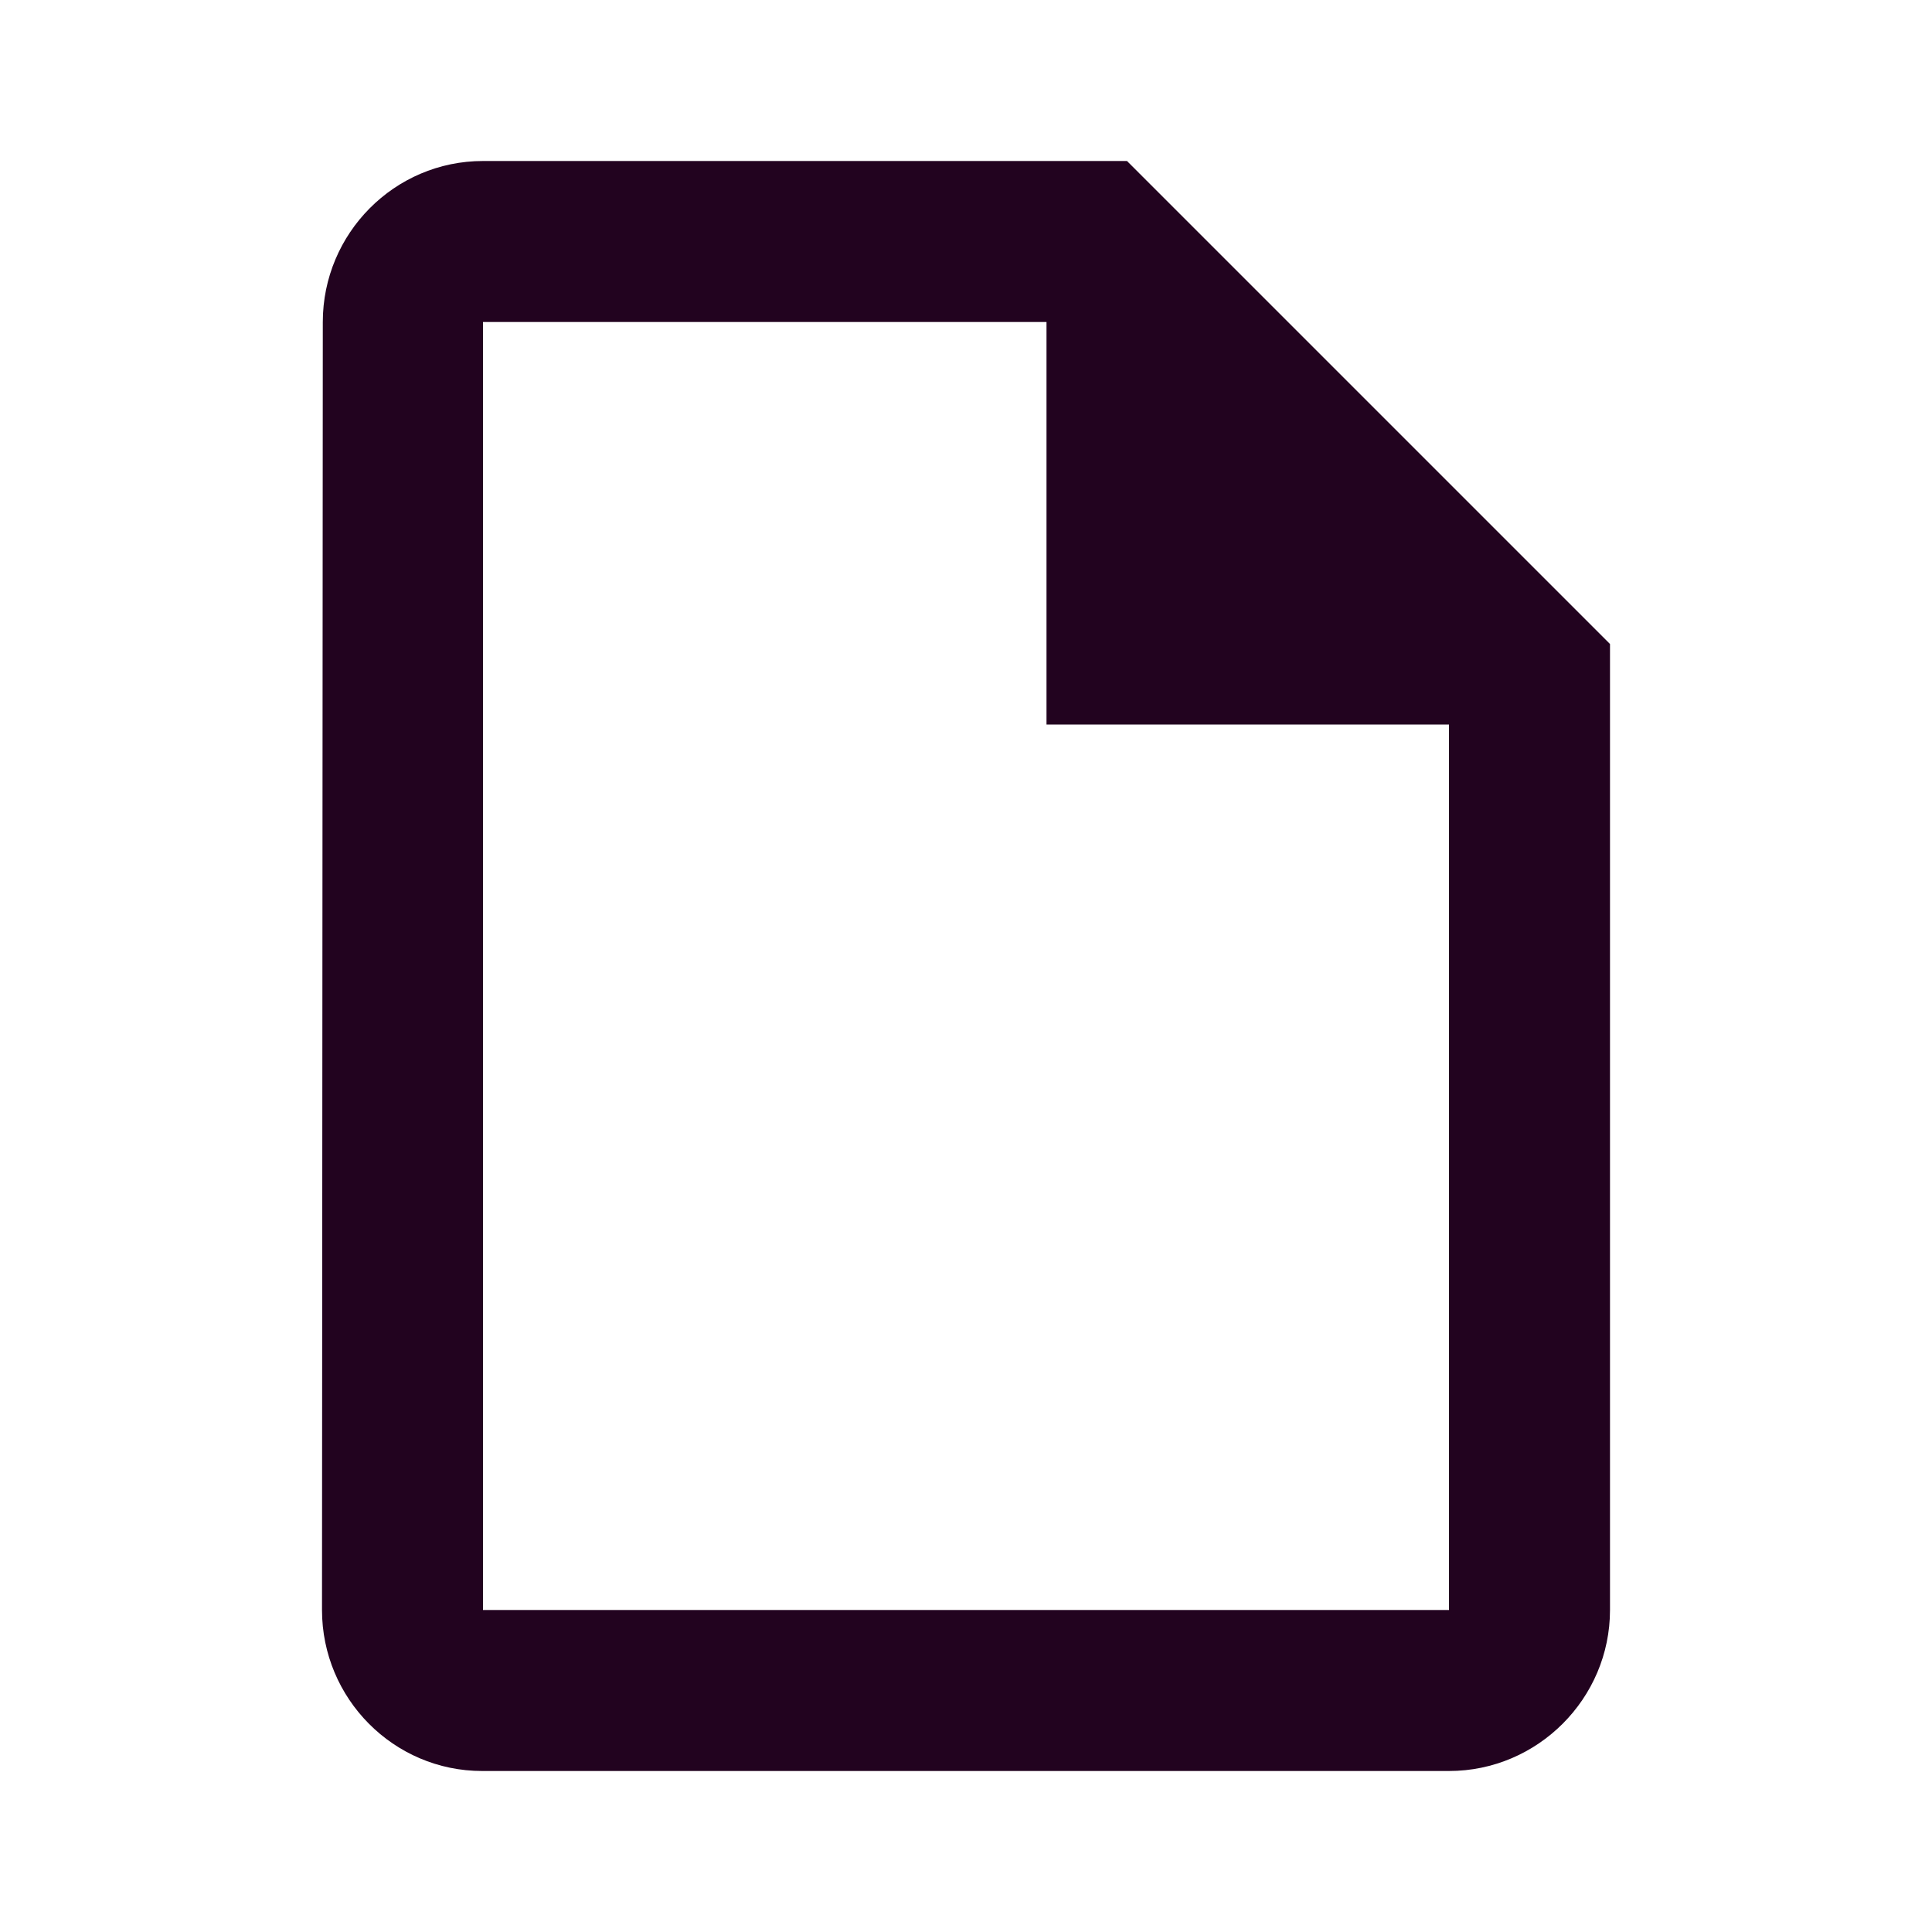
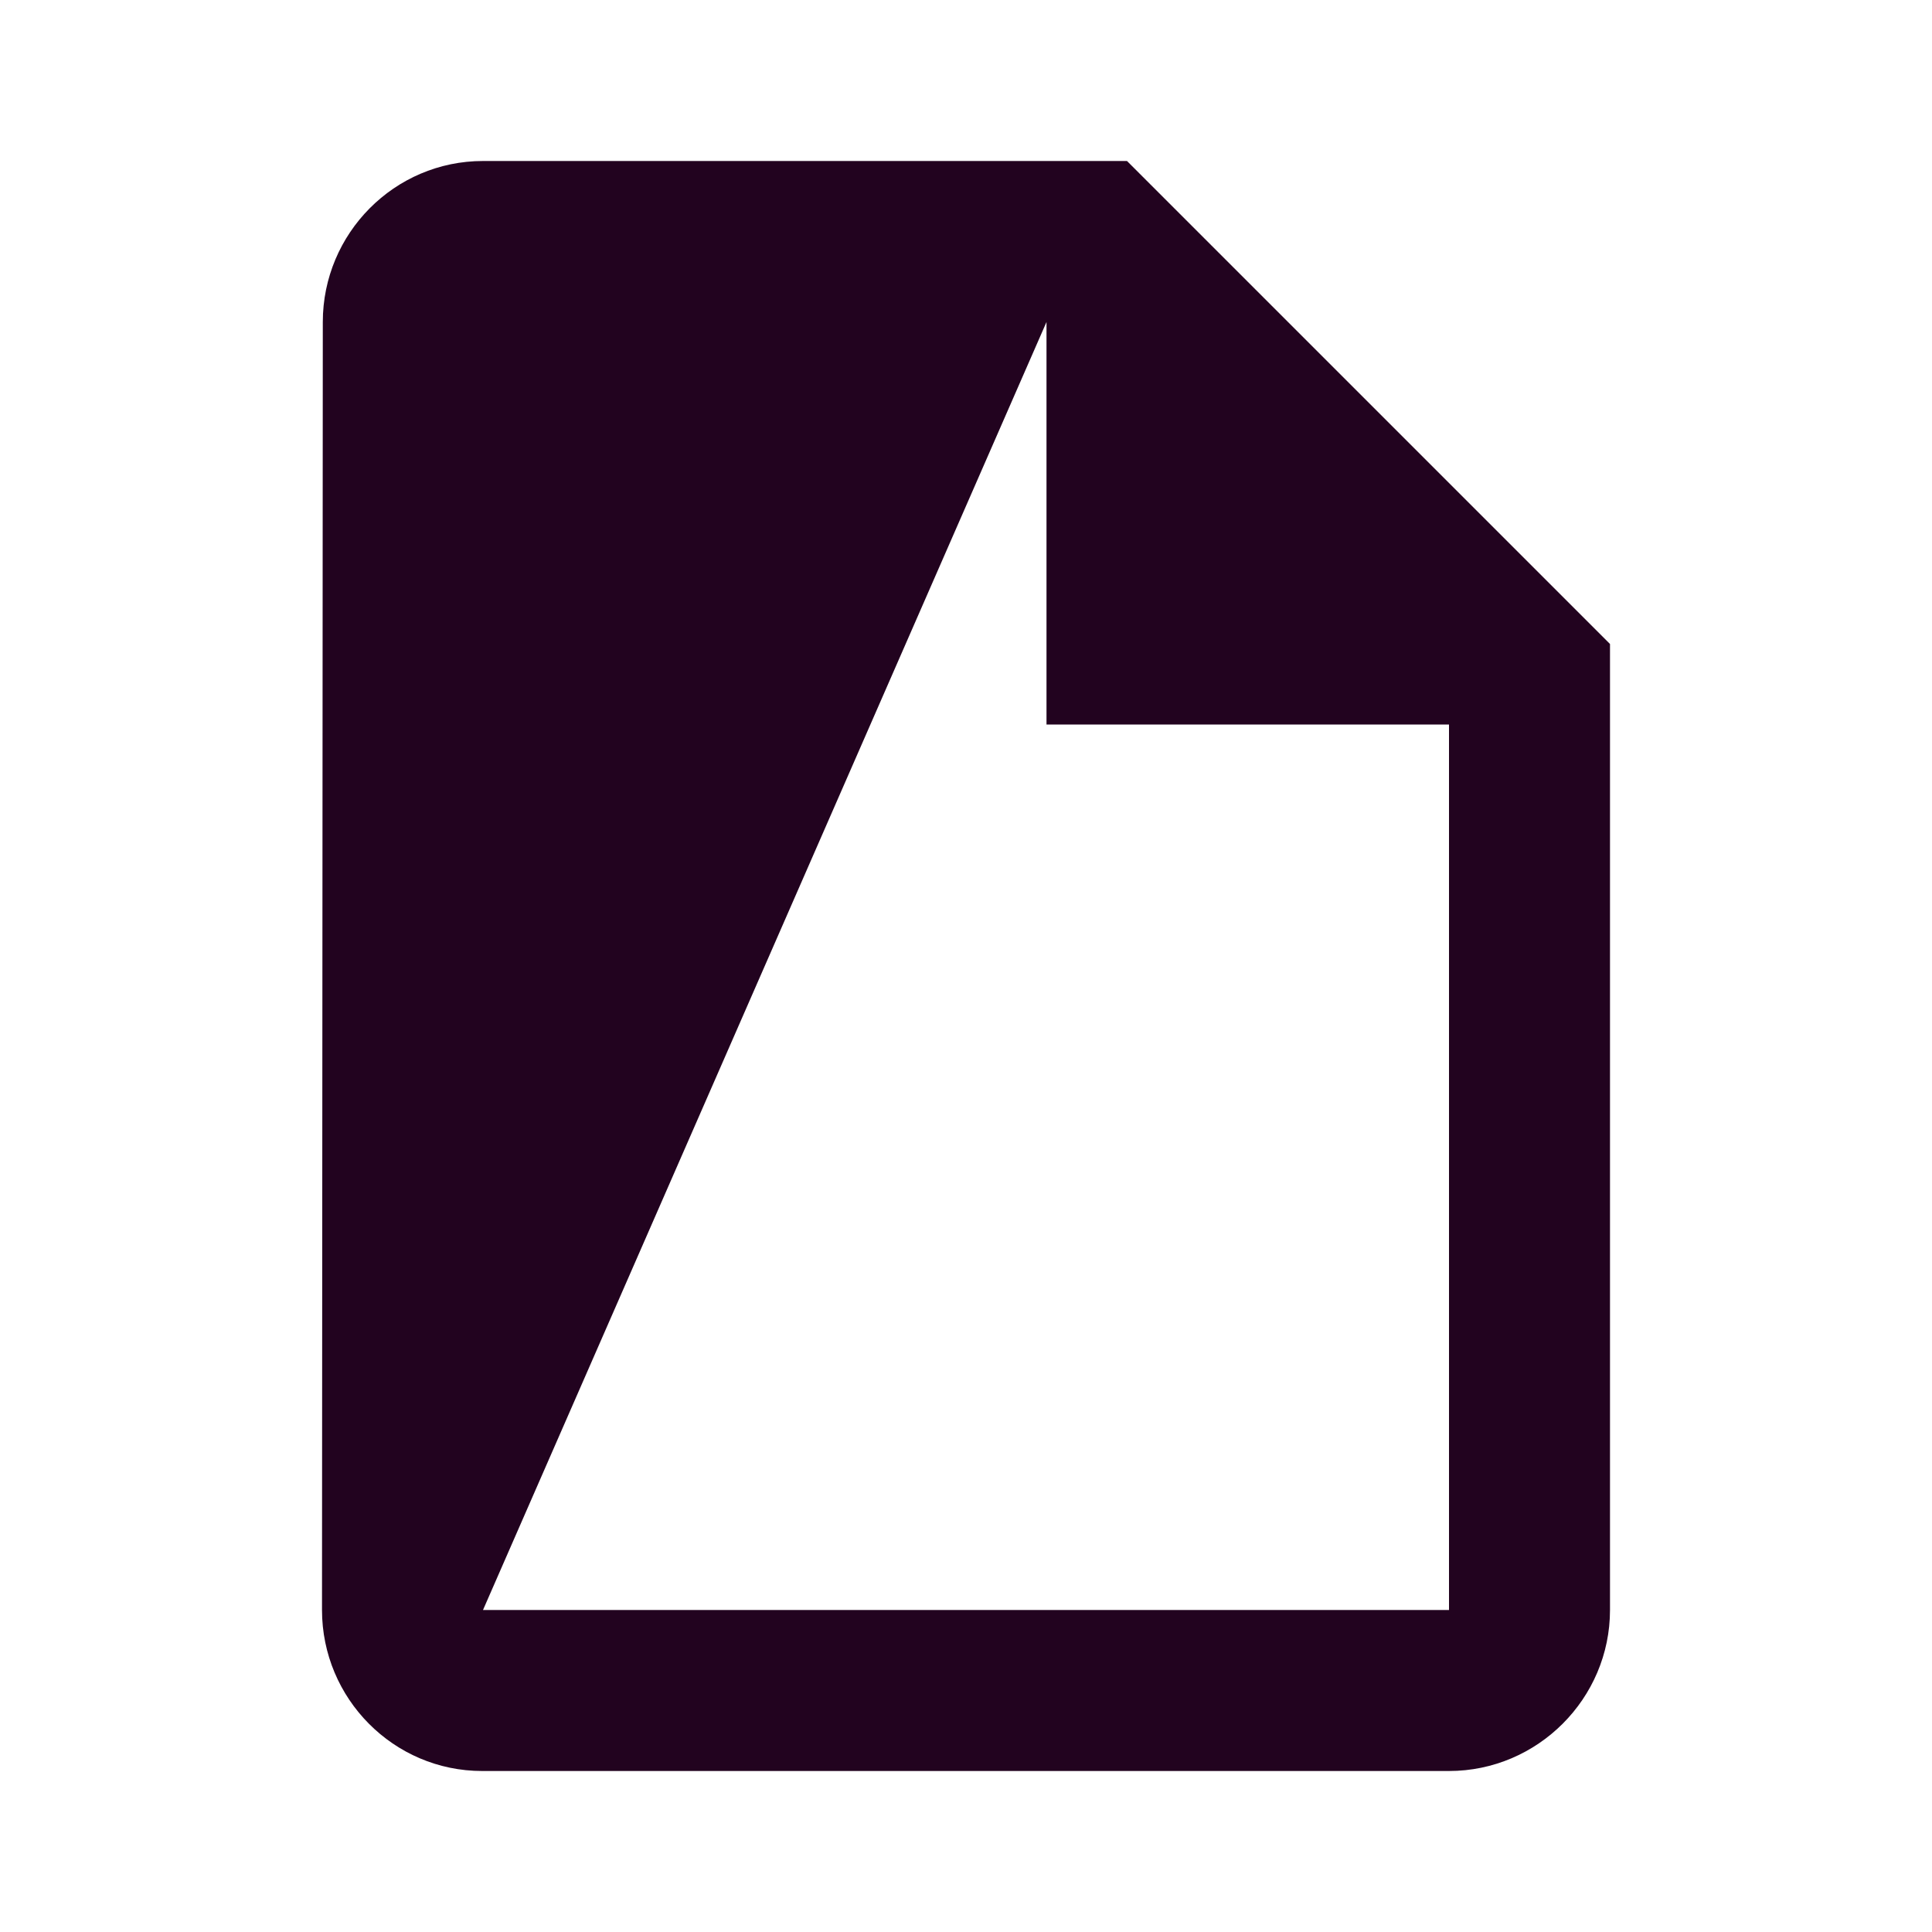
<svg xmlns="http://www.w3.org/2000/svg" width="36px" height="36px" viewBox="0 0 36 36" version="1.1">
  <title>insert_drive_file_black_24dp (1)</title>
  <g id="Page-1" stroke="none" stroke-width="1" fill="none" fill-rule="evenodd">
    <g id="scheda-prodotto-1440-SCHEDA-ETIMO" transform="translate(-182, -2079)">
      <g id="Group-19" transform="translate(48, 2073)">
        <g id="insert_drive_file_black_24dp-(1)" transform="translate(134, 6)">
-           <polygon id="Path" points="0 0 36 0 36 36 0 36" />
-           <path d="M21,3 L9,3 C7.35,3 6.015,4.35 6.015,6 L6,30 C6,31.65 7.335,33 8.985,33 L27,33 C28.65,33 30,31.65 30,30 L30,12 L21,3 Z M9,30 L9,6 L19.5,6 L19.5,13.5 L27,13.5 L27,30 L9,30 Z" id="Shape" fill="#22031F" fill-rule="nonzero" />
+           <path d="M21,3 L9,3 C7.35,3 6.015,4.35 6.015,6 L6,30 C6,31.65 7.335,33 8.985,33 L27,33 C28.65,33 30,31.65 30,30 L30,12 L21,3 Z M9,30 L19.5,6 L19.5,13.5 L27,13.5 L27,30 L9,30 Z" id="Shape" fill="#22031F" fill-rule="nonzero" />
        </g>
      </g>
    </g>
  </g>
</svg>